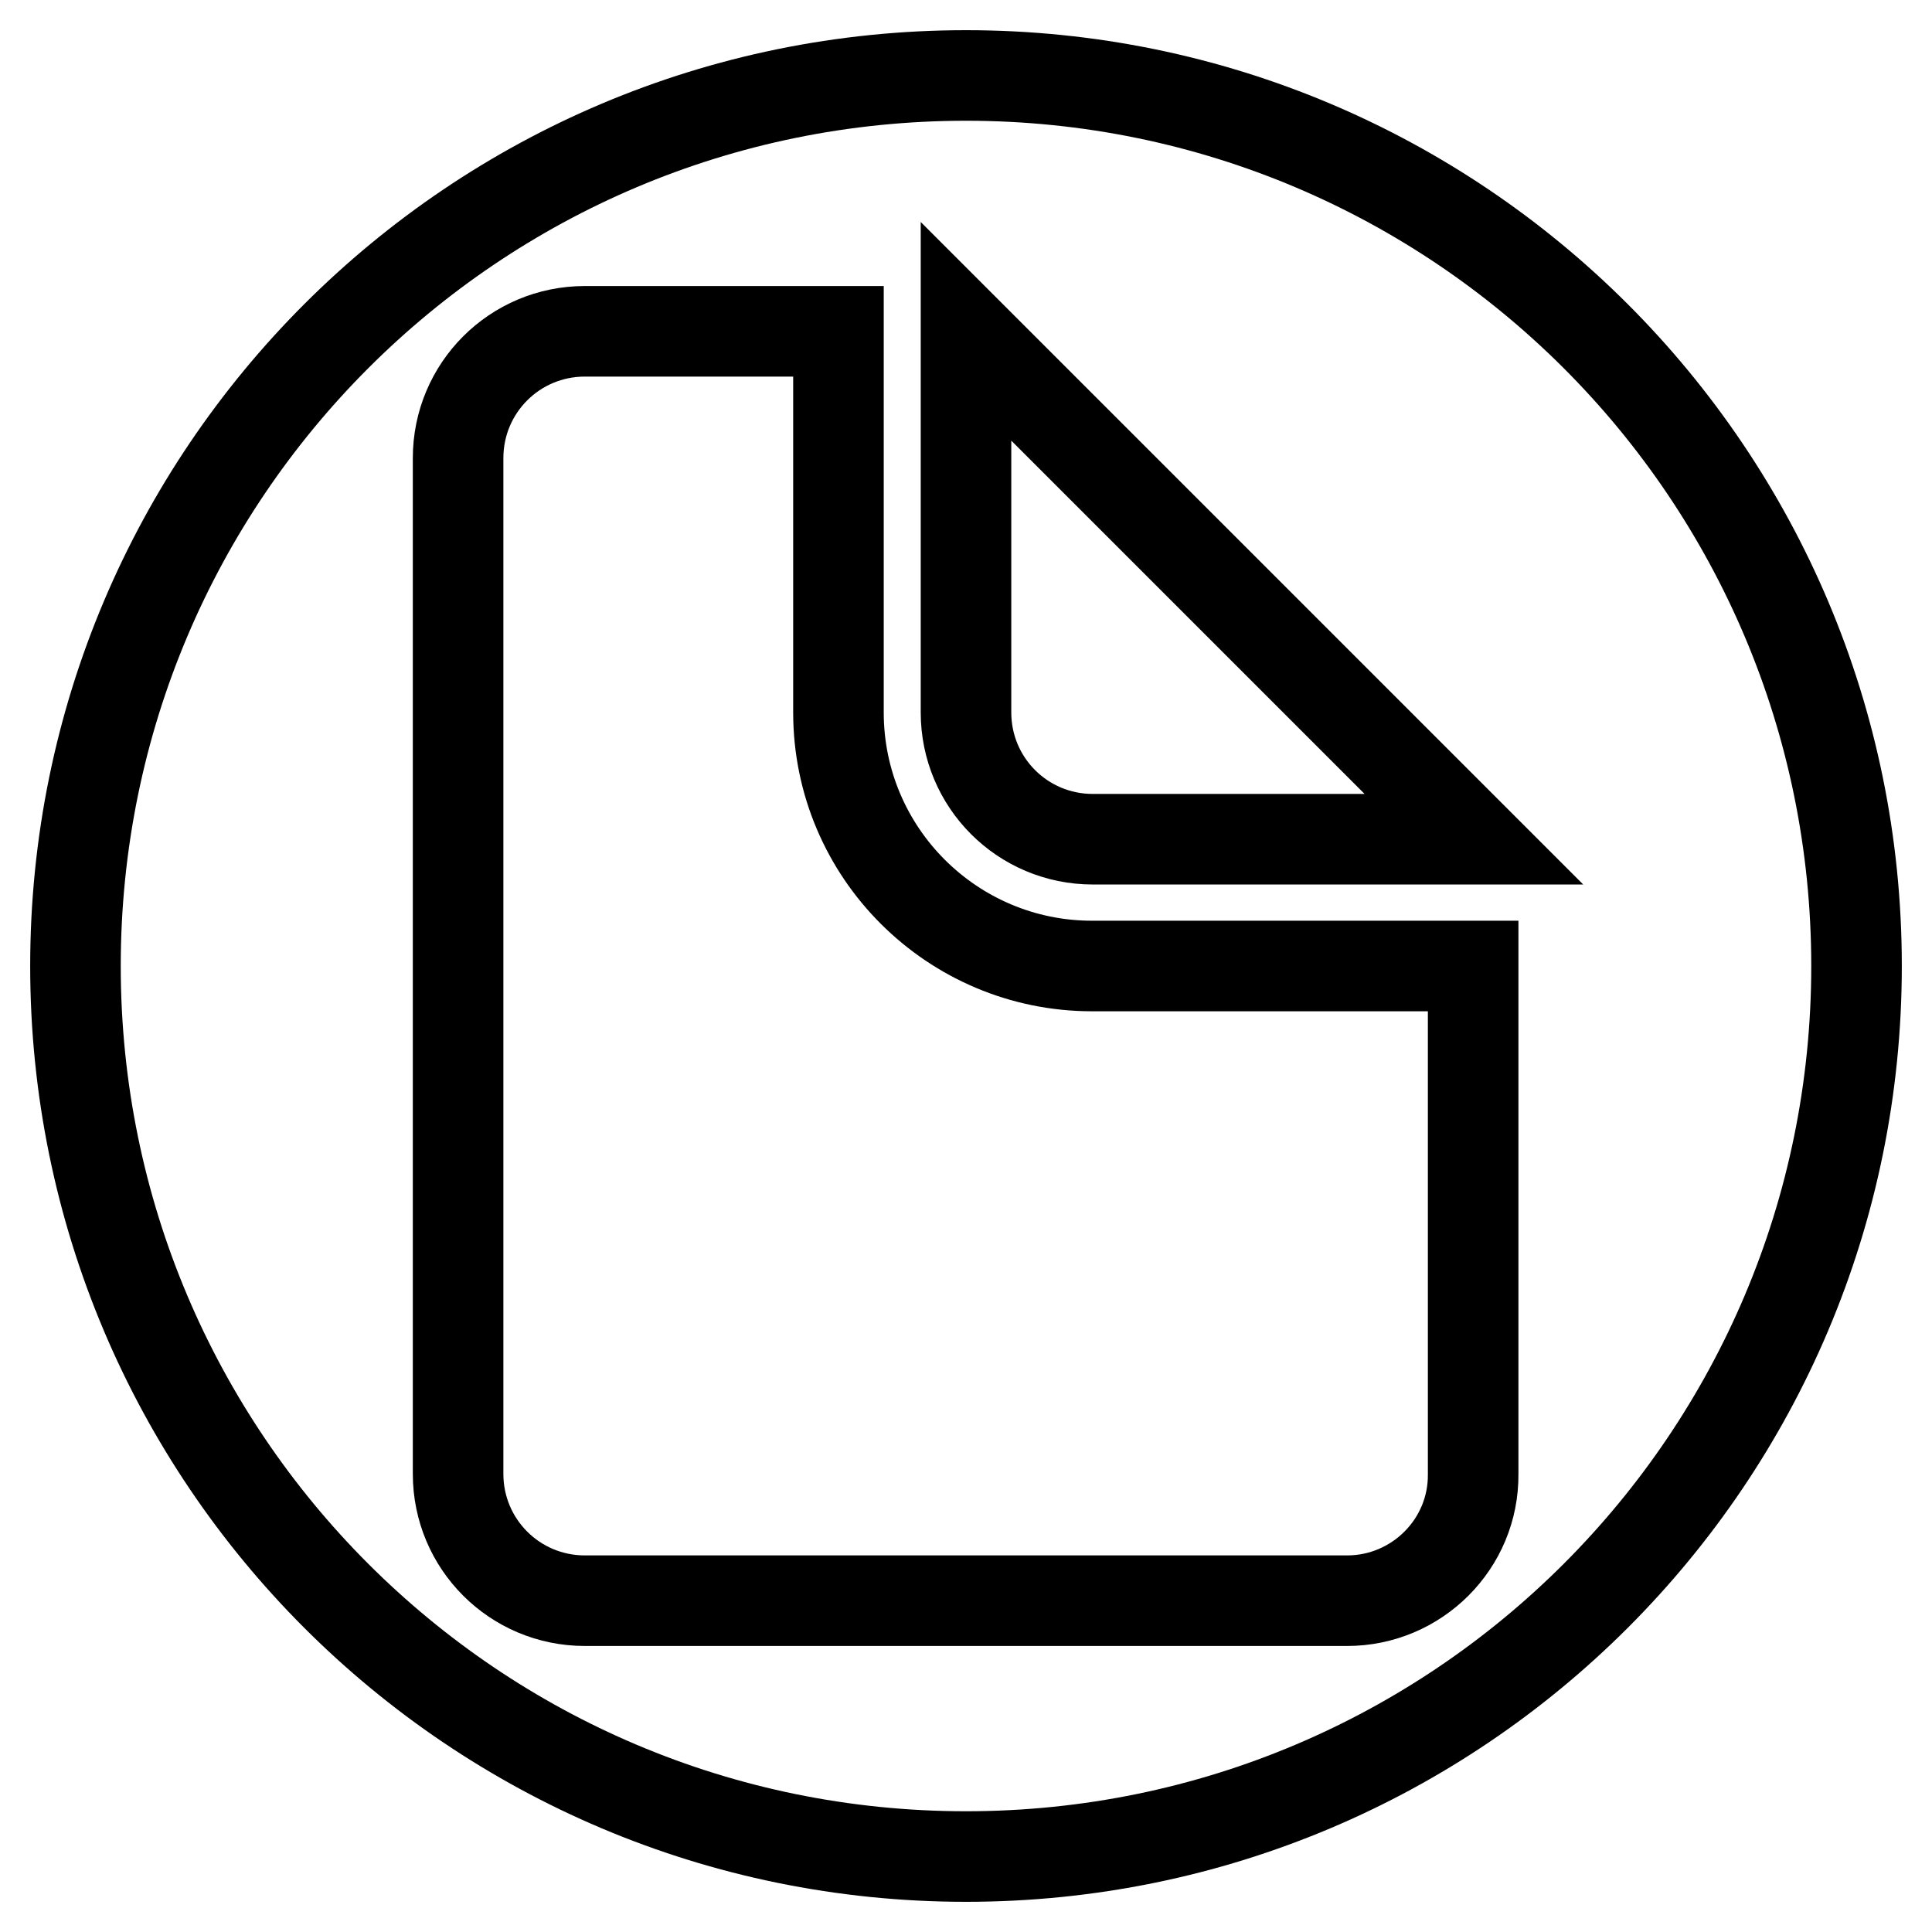
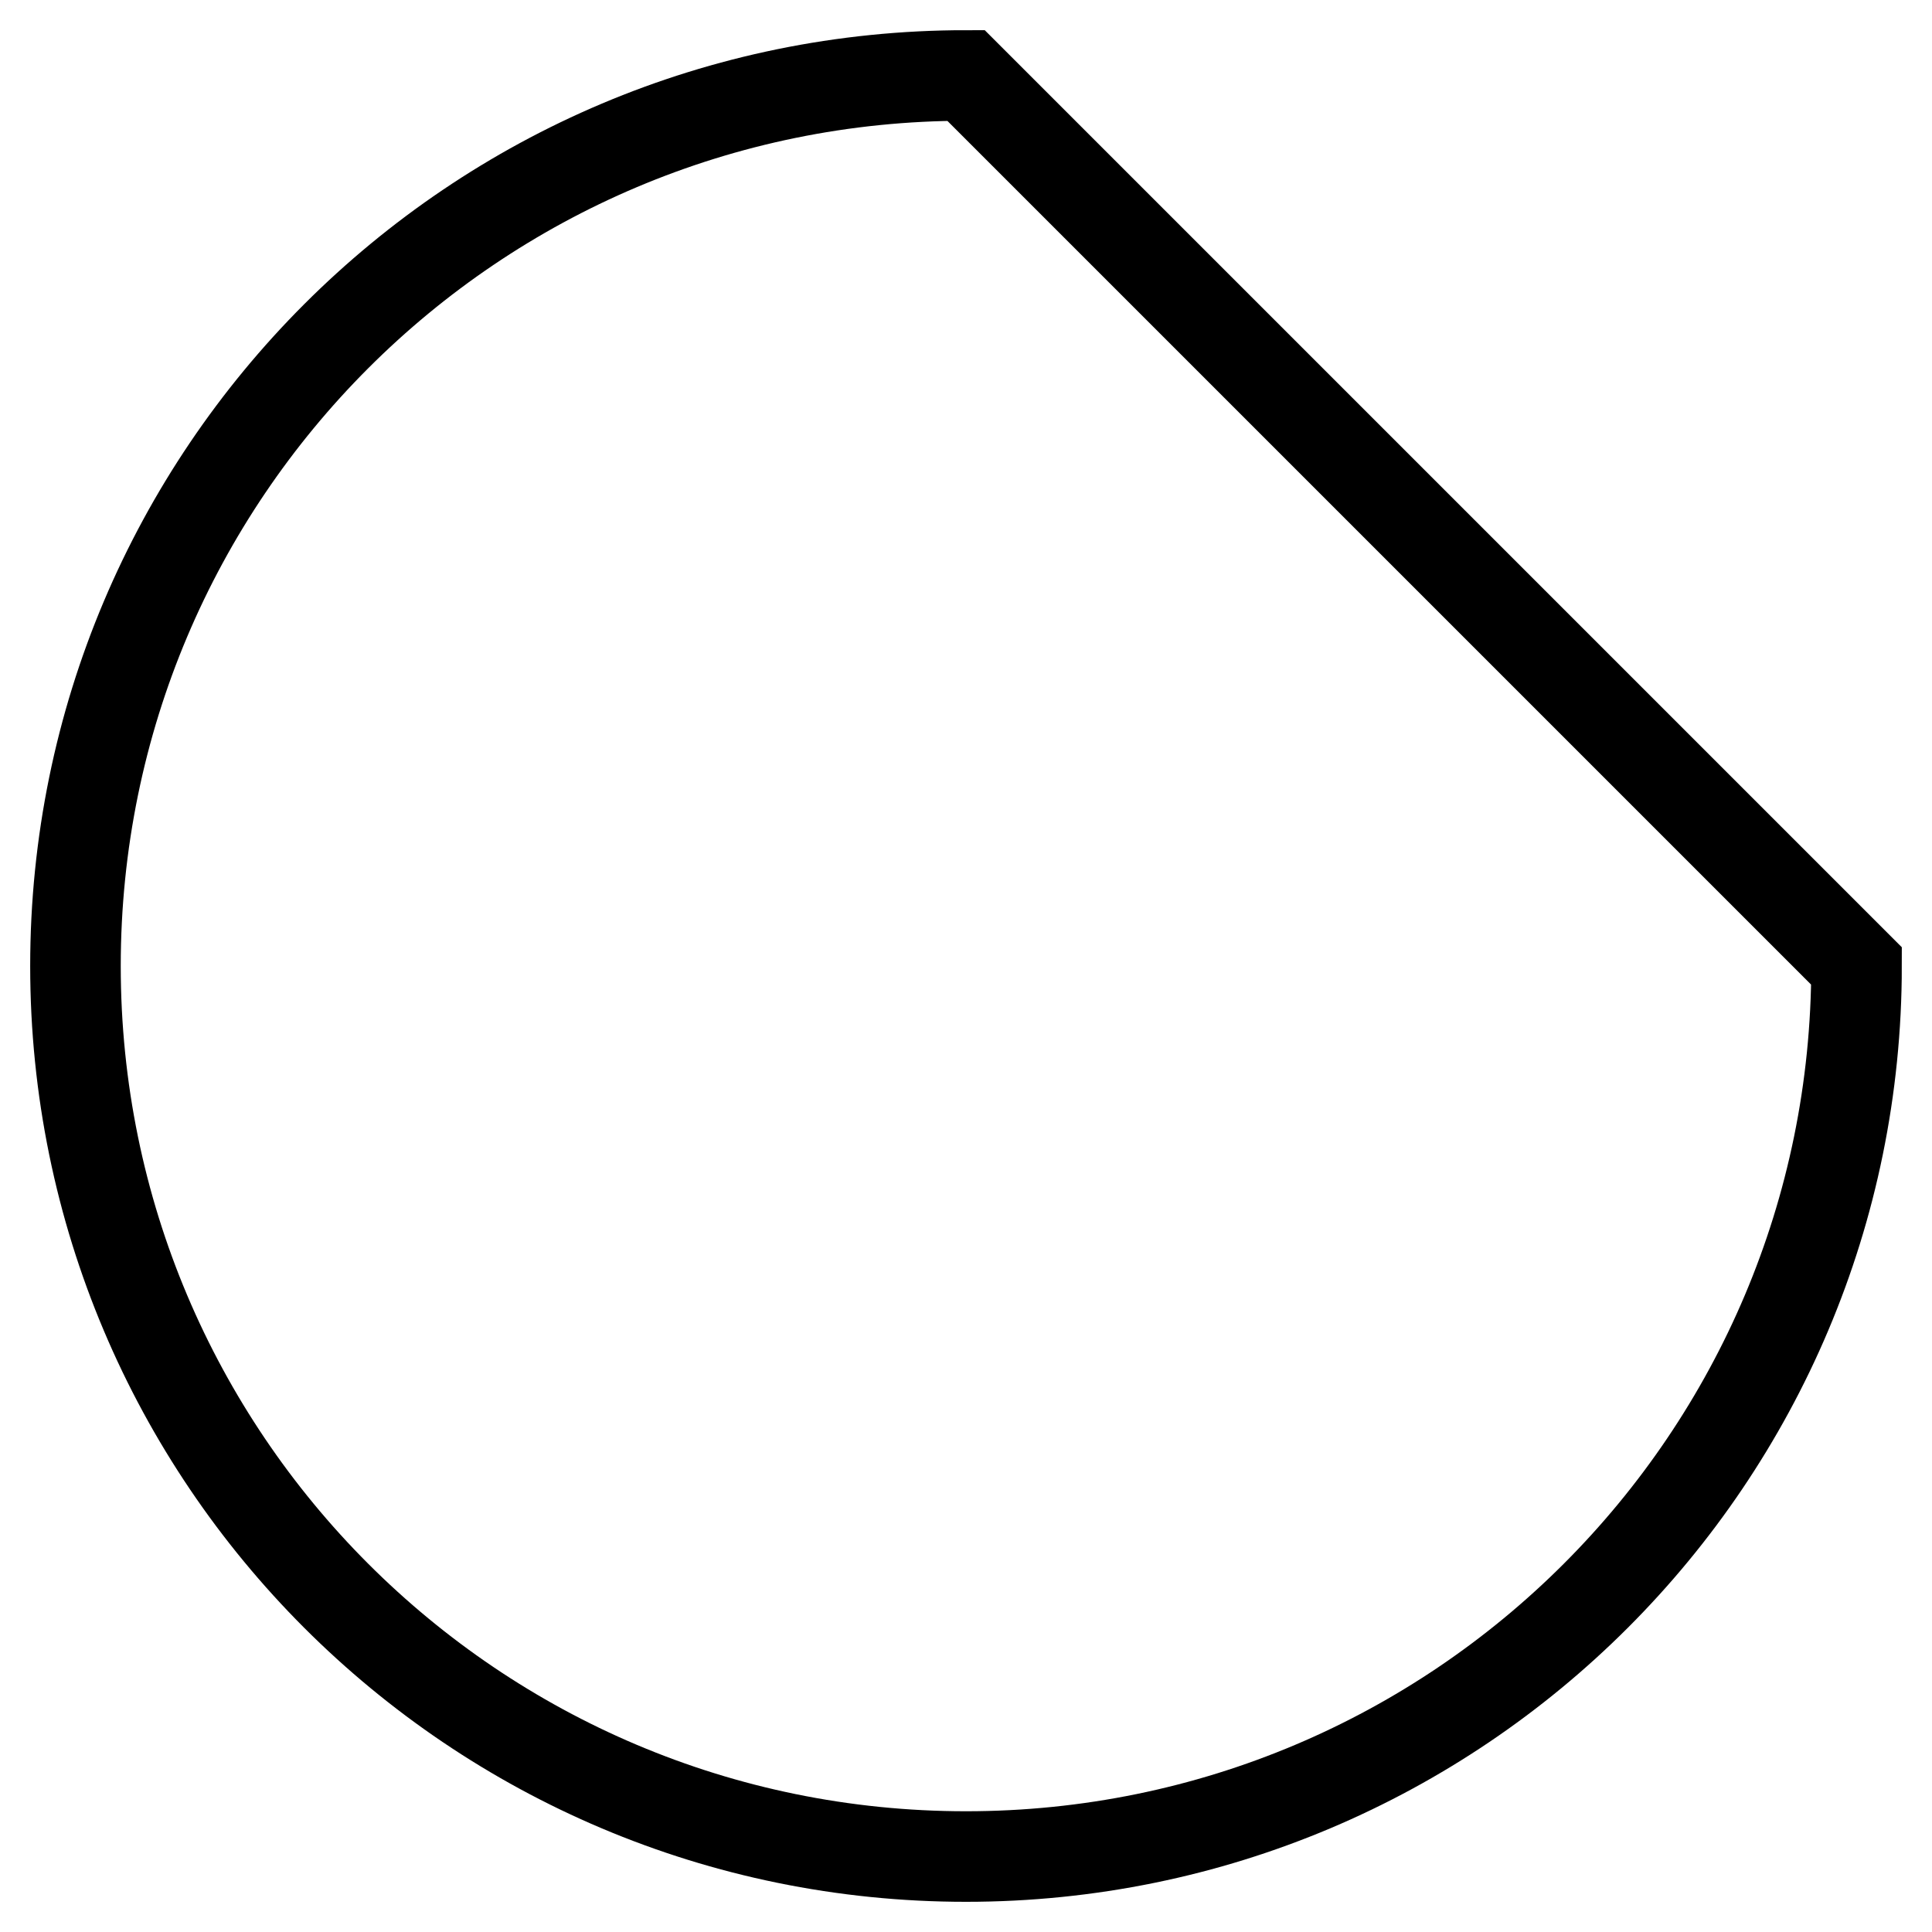
<svg xmlns="http://www.w3.org/2000/svg" version="1.1" x="0px" y="0px" viewBox="0 0 256 256" enable-background="new 0 0 256 256" xml:space="preserve">
  <g>
    <g>
-       <path stroke-width="12" fill-opacity="0" stroke="#000000" d="M128,10C62.8,10,10,62.8,10,128c0,65.2,52.8,118,118,118c65.2,0,118-52.8,118-118C246,62.8,193.2,10,128,10z" />
-       <path stroke-width="12" fill-opacity="0" stroke="#000000" d="M178.5,212.1H77.5c-9.3,0-16.8-7.5-16.8-16.8V60.7c0-9.3,7.5-16.8,16.8-16.8h33.6v50.5c0,18.6,15.1,33.6,33.6,33.6h50.5v67.3C195.3,204.6,187.7,212.1,178.5,212.1z M128,94.4V43.9l67.3,67.3h-50.5C135.5,111.2,128,103.7,128,94.4z" />
+       <path stroke-width="12" fill-opacity="0" stroke="#000000" d="M128,10C62.8,10,10,62.8,10,128c0,65.2,52.8,118,118,118c65.2,0,118-52.8,118-118z" />
    </g>
  </g>
</svg>